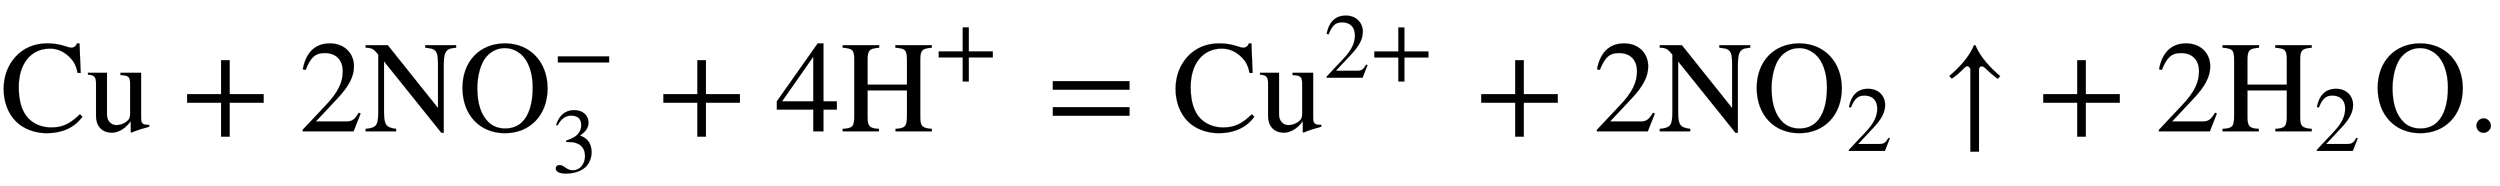
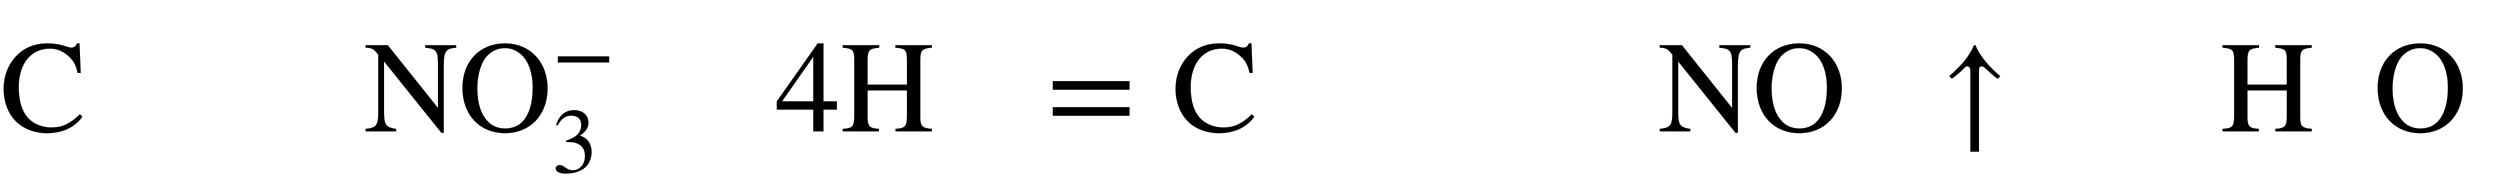
<svg xmlns="http://www.w3.org/2000/svg" xmlns:xlink="http://www.w3.org/1999/xlink" data-style="vertical-align:-.968ex" width="44.622ex" height="3.313ex" aria-labelledby="MathJax-SVG-1-Title" viewBox="0 -1009.4 19212 1426.2">
  <defs aria-hidden="true">
    <path id="a" stroke-width="1" d="M614 131l19-18C575 30 478-14 360-14c-91 0-178 32-236 89-61 60-96 151-96 250 0 100 33 183 90 247 64 71 150 104 243 104 39 0 79-4 119-15 21-6 52-18 69-18 19 0 36 12 42 33h20l9-227h-23c-12 55-27 84-52 111-44 47-96 76-161 76-151 0-240-122-240-295 0-110 25-188 72-239 44-47 109-72 178-72 90 0 145 30 220 101z" />
-     <path id="b" stroke-width="1" d="M480 50V36c-51-14-87-25-137-45l-5 3v82h-2C287 9 230-10 193-10 116-10 71 41 71 118v251c0 50-14 64-62 67v14h146V127c0-46 32-79 71-79 29 0 59 9 84 31 16 14 23 23 23 58v231c0 53-14 61-74 65v17h158V107c0-46 11-57 57-57h6z" />
-     <path id="c" stroke-width="1" d="M636 220H375V-41h-66v261H48v66h261v261h66V286h261v-66z" />
-     <path id="d" stroke-width="1" d="M474 137L420 0H29v12l178 189c94 99 130 175 130 260 0 91-54 141-139 141-72 0-107-32-147-130l-21 5c21 117 85 199 208 199 113 0 185-77 185-176 0-79-39-154-128-248L130 76h234c42 0 63 11 96 67z" />
    <path id="e" stroke-width="1" d="M707 662v-19c-38-4-53-7-66-18-19-17-29-39-29-118V-11h-18L153 538V150c0-103 16-120 93-131V0H12v19c82 9 97 24 97 131v440c-33 41-48 53-97 53v19h170l386-483v340c0 51-4 81-19 98-17 19-35 21-79 26v19h237z" />
    <path id="f" stroke-width="1" d="M688 331c0-206-135-345-327-345C167-14 34 126 34 334c0 203 132 342 327 342 196 0 327-147 327-345zm-114 6c0 114-34 208-91 256-36 30-76 47-123 47-54 0-104-22-143-67-43-49-69-146-69-241 0-119 29-209 90-265 34-31 78-45 124-45 50 0 94 15 129 48 55 53 83 147 83 267z" />
    <path id="g" stroke-width="1" d="M621 220H64v66h557v-66z" />
    <path id="h" stroke-width="1" d="M61 510l-16 4c29 95 92 162 196 162 93 0 156-55 156-137 0-48-26-98-93-138 44-19 62-31 83-53 28-31 44-77 44-129 0-53-17-102-46-140-48-64-143-93-232-93C80-14 41 7 41 43c0 21 18 36 41 36 17 0 33-6 61-26 37-26 58-31 86-31 74 0 130 68 130 153 0 76-35 125-104 145-22 7-45 10-102 10v14c38 13 64 24 84 36 49 28 81 73 81 134 0 68-42 102-108 102-62 0-108-32-149-106z" />
    <path id="i" stroke-width="1" d="M473 167H370V0h-78v167H12v64l314 445h44V231h103v-64zm-181 64v343L52 231h240z" />
    <path id="j" stroke-width="1" d="M703 0H424v19c78 5 88 21 88 105v191H209V113c0-73 13-90 87-94l1-19H18v19c78 5 89 17 89 103v426c0 78-12 89-89 95v19h280v-19c-73-6-89-17-89-95V359h303v189c0 79-13 89-89 95v19h280v-19c-74-6-89-18-89-95V111c0-71 14-86 89-92V0z" />
    <path id="k" stroke-width="1" d="M637 320H48v66h589v-66zm0-200H48v66h589v-66z" />
    <path id="l" stroke-width="1" d="M451 424l-19-20c-33 23-65 52-96 82-9 9-20 14-28 14-10 0-20-8-20-26v-630h-66v631c0 10-12 26-22 26-9 0-15-4-25-14-28-29-63-60-96-82l-19 20c75 65 150 141 190 237h10c41-96 115-172 191-238z" />
-     <path id="m" stroke-width="1" d="M181 43c0-29-26-54-56-54-31 0-55 24-55 55s25 56 56 56c29 0 55-27 55-57z" />
  </defs>
  <g fill="currentColor" stroke="currentColor" stroke-width="0" aria-hidden="true" transform="scale(1 -1)">
    <use xlink:href="#a" />
    <use x="667" xlink:href="#b" />
    <use x="1390" xlink:href="#c" />
    <use x="2297" xlink:href="#d" />
    <use x="2798" xlink:href="#e" />
    <g transform="translate(3520)">
      <use xlink:href="#f" />
      <use x="1021" y="529" transform="scale(.707)" xlink:href="#g" />
      <use x="1021" y="-445" transform="scale(.707)" xlink:href="#h" />
    </g>
    <use x="5050" xlink:href="#c" />
    <use x="5958" xlink:href="#i" />
    <g transform="translate(6458)">
      <use xlink:href="#j" />
      <use x="1021" y="583" transform="scale(.707)" xlink:href="#c" />
    </g>
    <use x="8043" xlink:href="#k" />
    <use x="9006" xlink:href="#a" />
    <g transform="translate(9674)">
      <use xlink:href="#b" />
      <g transform="matrix(.707 0 0 .707 500 412)">
        <use xlink:href="#d" />
        <use x="500" xlink:href="#c" />
      </g>
    </g>
    <use x="11335" xlink:href="#c" />
    <use x="12243" xlink:href="#d" />
    <use x="12743" xlink:href="#e" />
    <g transform="translate(13466)">
      <use xlink:href="#f" />
      <use x="1021" y="-213" transform="scale(.707)" xlink:href="#d" />
    </g>
    <use x="14920" xlink:href="#l" />
    <use x="15654" xlink:href="#c" />
    <g transform="translate(16562)">
      <use xlink:href="#d" />
      <g transform="translate(500)">
        <use xlink:href="#j" />
        <use x="1021" y="-213" transform="scale(.707)" xlink:href="#d" />
      </g>
      <use x="1676" xlink:href="#f" />
    </g>
    <use x="18961" xlink:href="#m" />
  </g>
</svg>